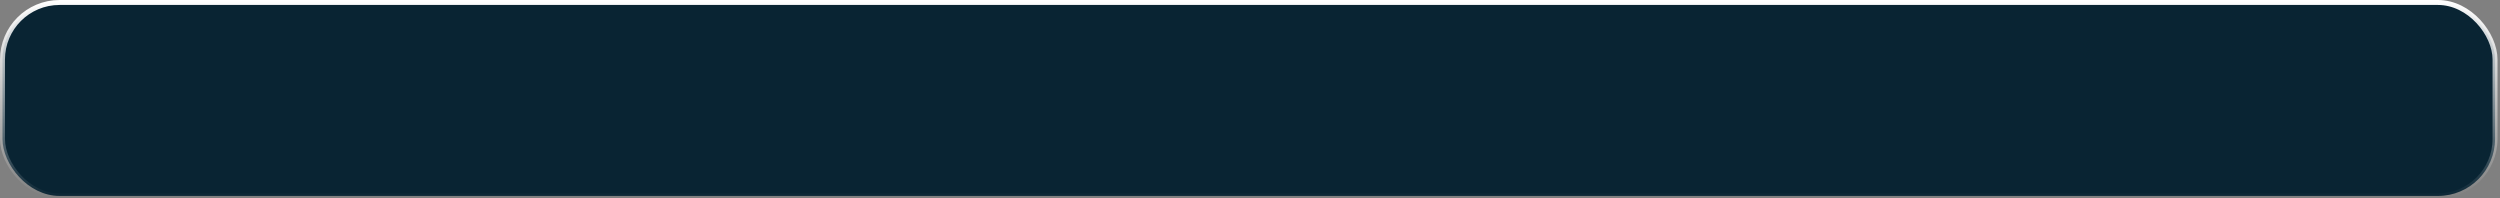
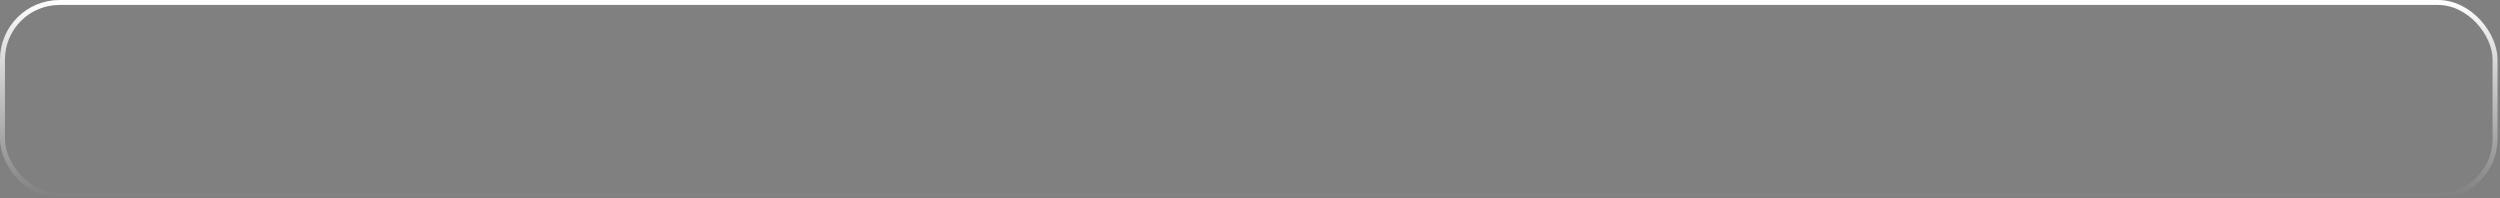
<svg xmlns="http://www.w3.org/2000/svg" width="504" height="40" viewBox="0 0 504 40" fill="none">
  <rect x="0" y="0" width="504" height="40" fill="#808080" stroke="none" />
-   <rect x="0.5" y="0.5" width="502.5" height="39" rx="11.5" fill="#092433" />
  <rect x="0.5" y="0.5" width="502.5" height="39" rx="11.5" stroke="url(#paint0_linear_3129_35)" />
  <defs>
    <linearGradient id="paint0_linear_3129_35" x1="251.75" y1="0" x2="251.75" y2="40" gradientUnits="userSpaceOnUse">
      <stop stop-color="white" />
      <stop offset="1" stop-color="white" stop-opacity="0" />
    </linearGradient>
  </defs>
</svg>